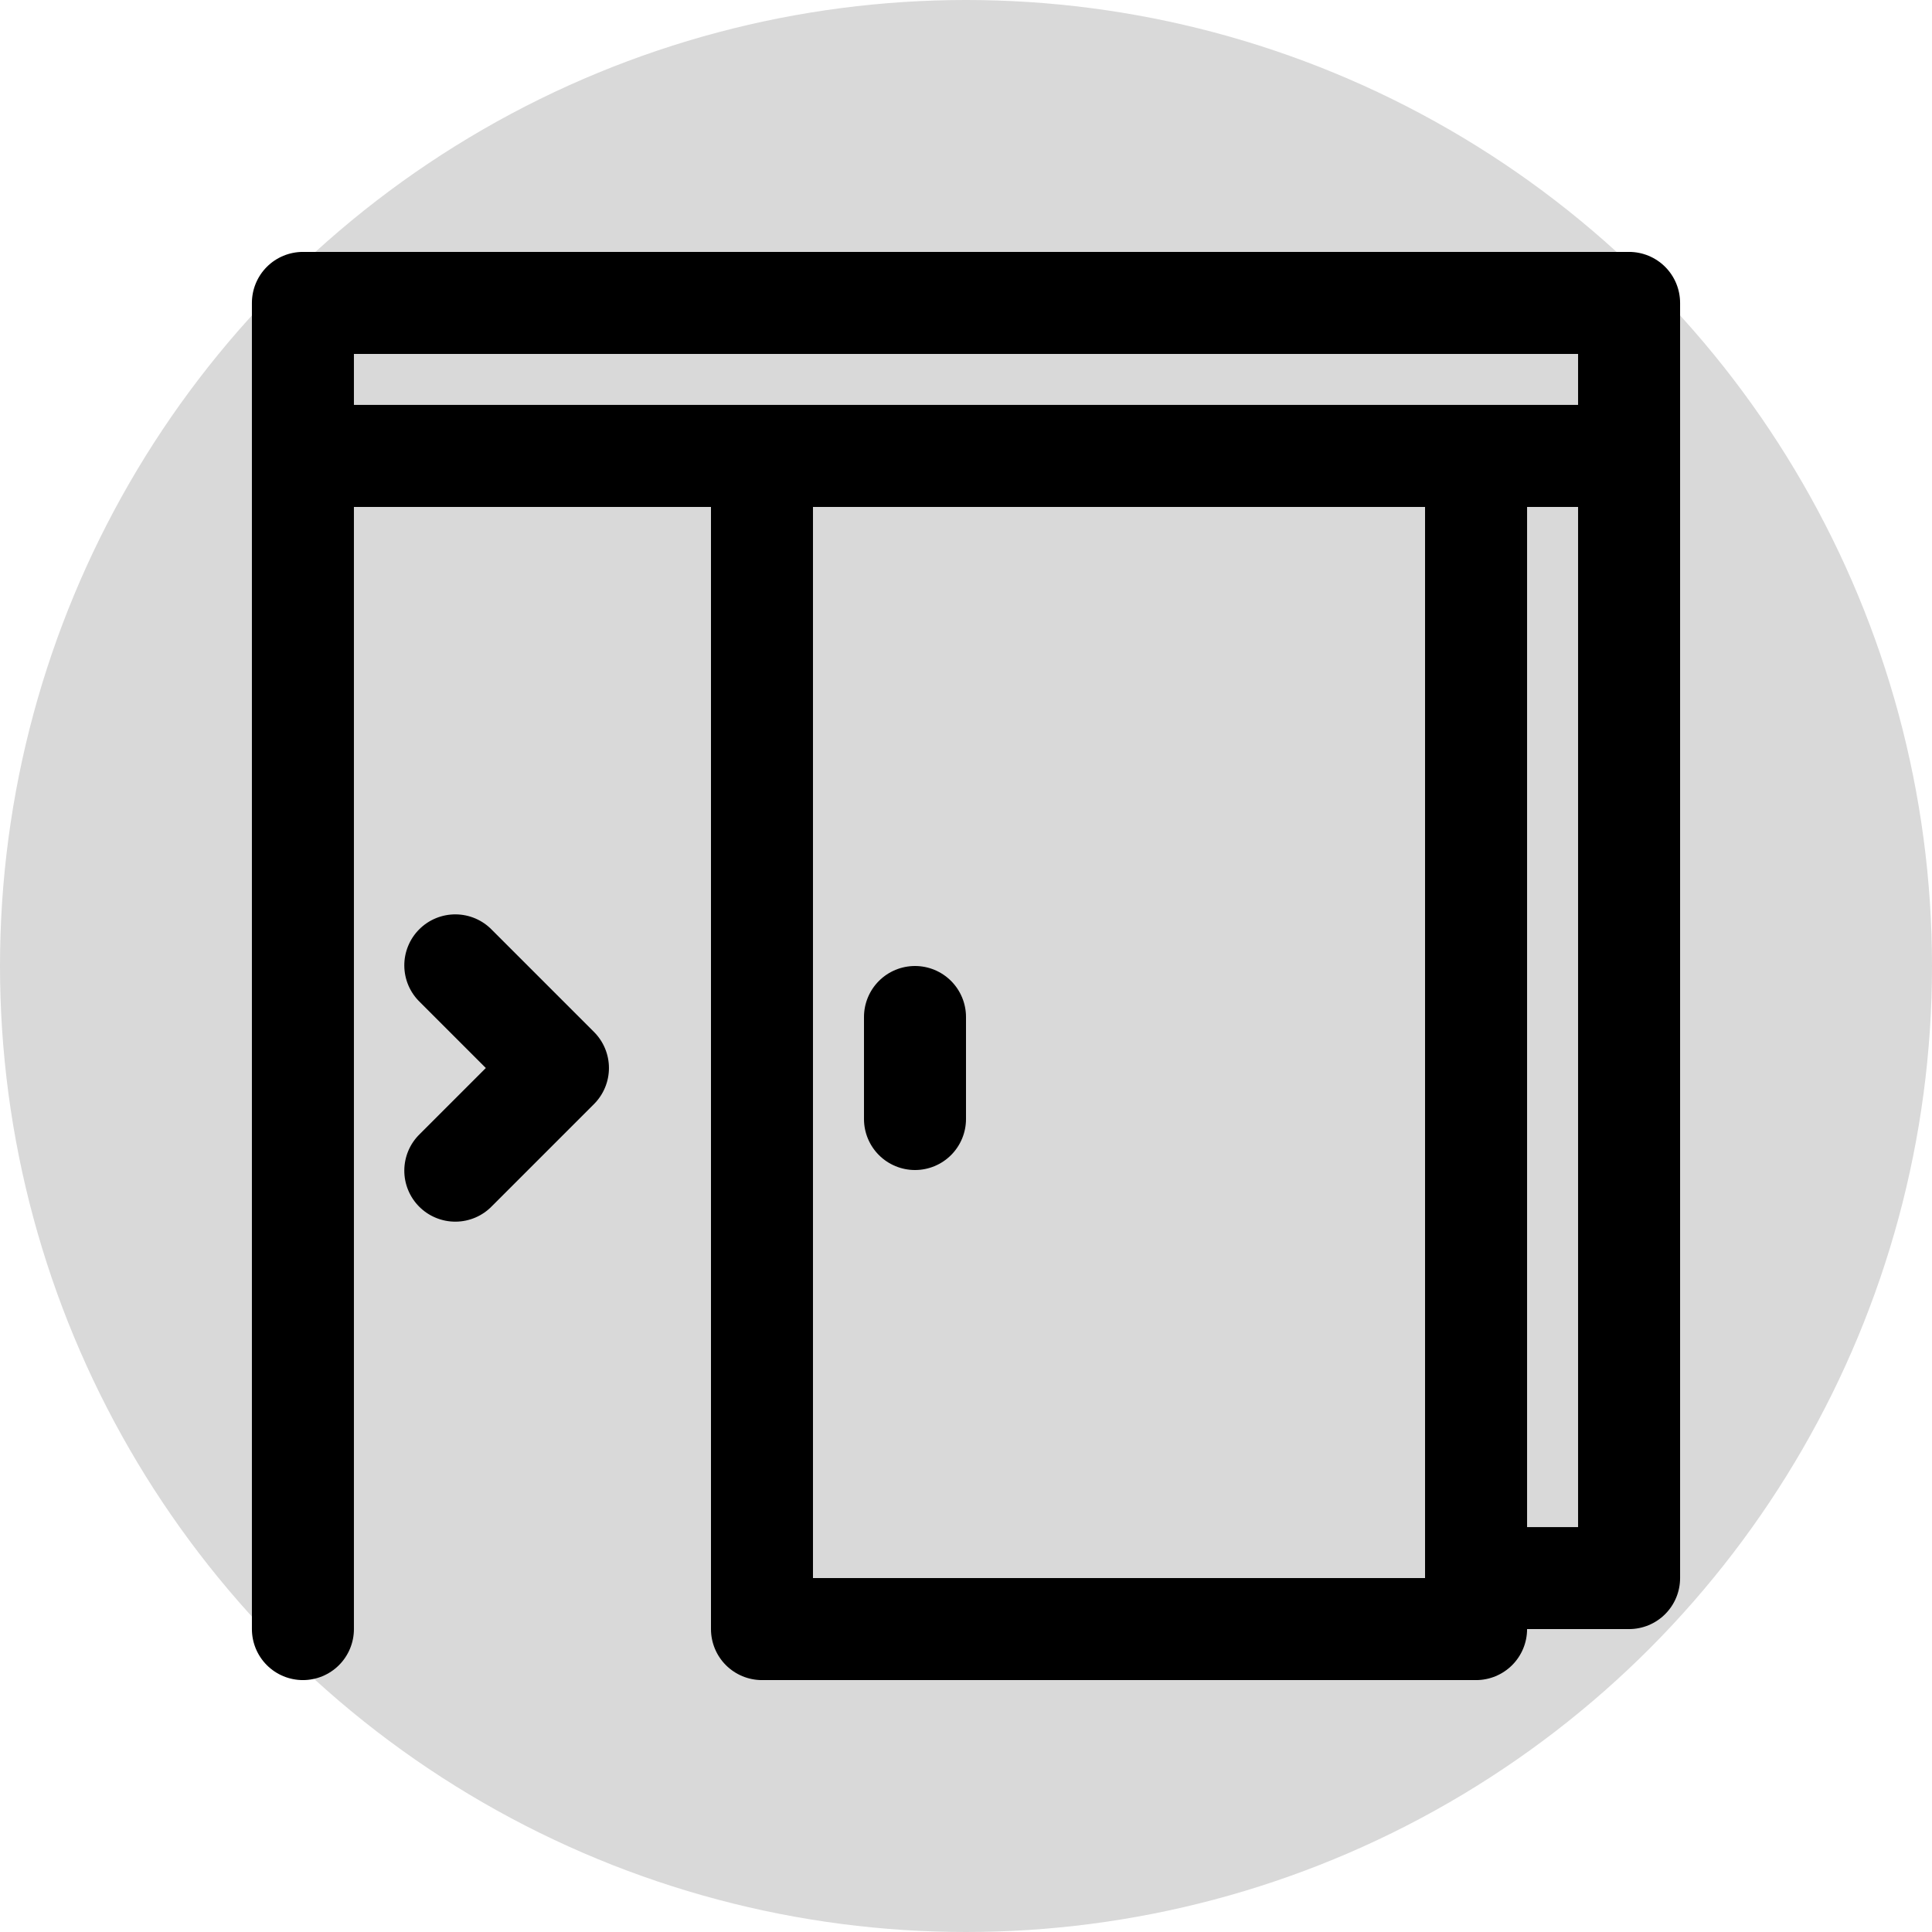
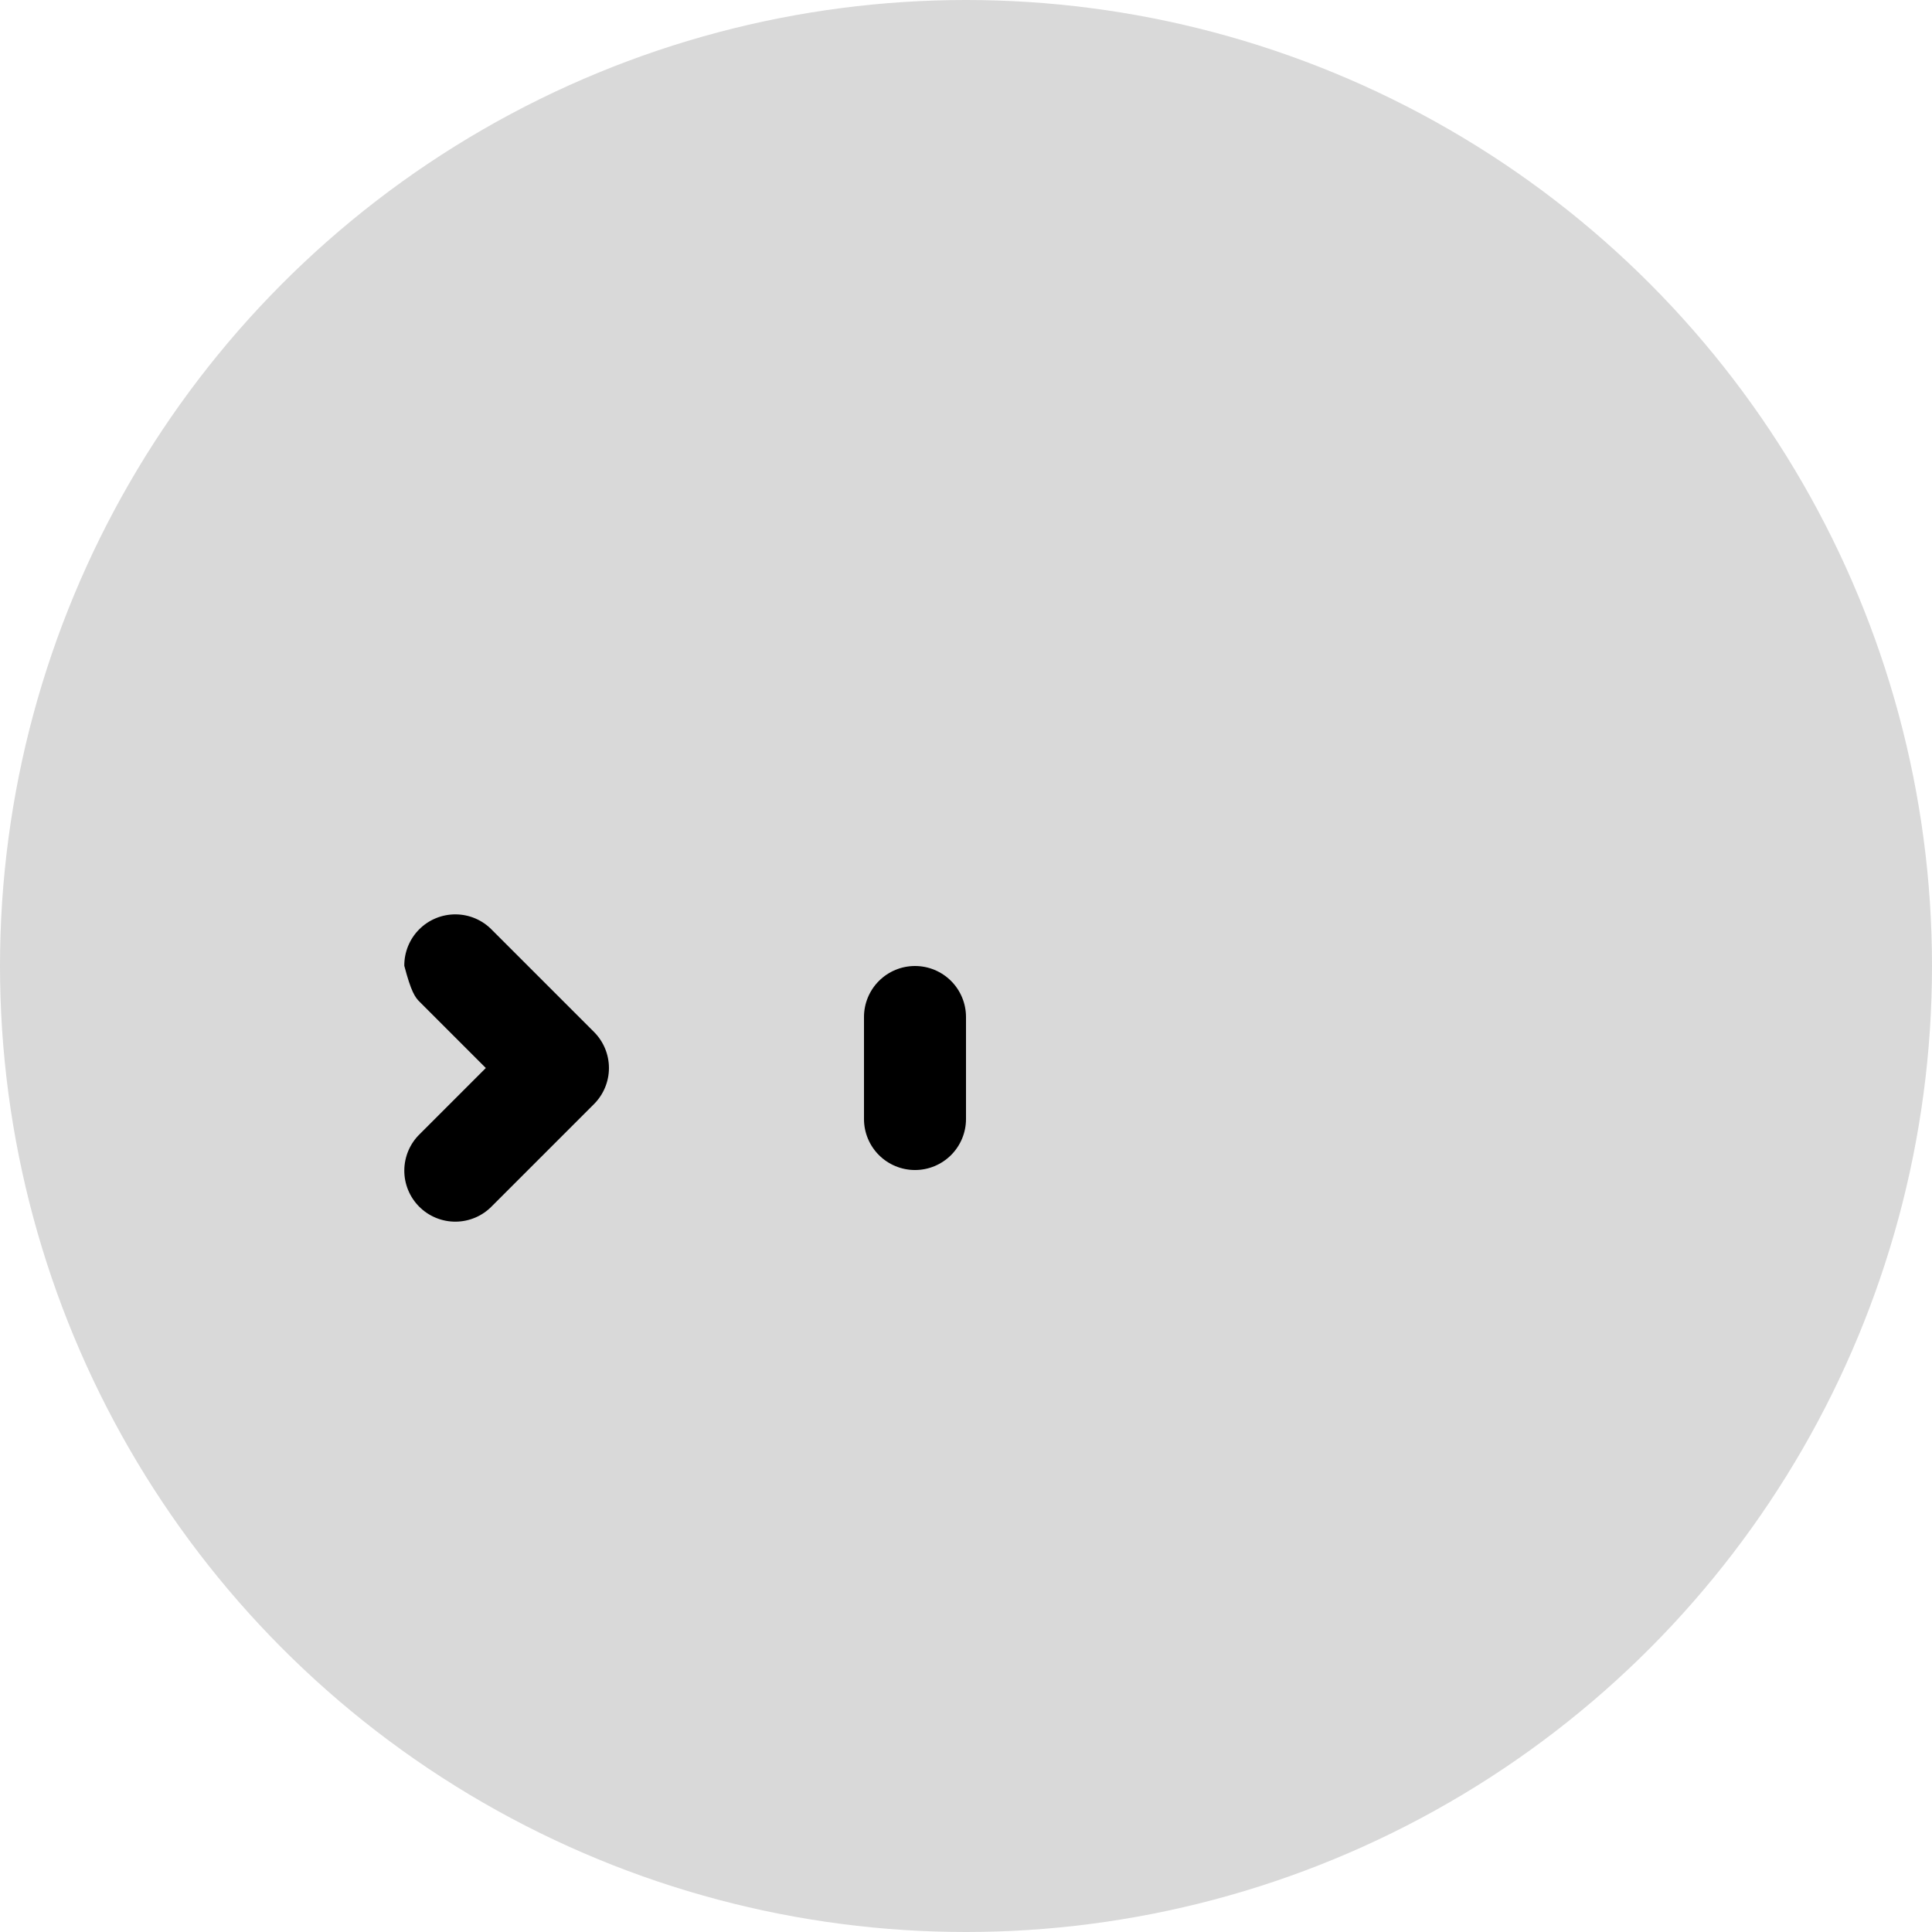
<svg xmlns="http://www.w3.org/2000/svg" width="116" height="116" viewBox="0 0 116 116" fill="none">
  <circle cx="58" cy="58" r="58" fill="#D9D9D9" />
-   <path d="M97.812 15.125H18.188C17.375 15.125 16.596 15.448 16.022 16.022C15.448 16.596 15.125 17.375 15.125 18.188V97.812C15.125 98.625 15.448 99.404 16.022 99.978C16.596 100.552 17.375 100.875 18.188 100.875C19 100.875 19.779 100.552 20.353 99.978C20.927 99.404 21.25 98.625 21.25 97.812V30.438H42.688V97.812C42.688 98.625 43.01 99.404 43.584 99.978C44.159 100.552 44.938 100.875 45.75 100.875H88.625C89.437 100.875 90.216 100.552 90.79 99.978C91.365 99.404 91.688 98.625 91.688 97.812H97.812C98.625 97.812 99.404 97.49 99.978 96.915C100.552 96.341 100.875 95.562 100.875 94.75V18.188C100.875 17.375 100.552 16.596 99.978 16.022C99.404 15.448 98.625 15.125 97.812 15.125ZM21.25 24.312V21.25H94.75V24.312H21.25ZM48.812 94.75V30.438H85.562V94.75H48.812ZM91.688 91.688V30.438H94.75V91.688H91.688Z" fill="black" />
-   <path d="M54.938 58C54.125 58 53.346 58.323 52.772 58.897C52.198 59.471 51.875 60.25 51.875 61.062V67.188C51.875 68 52.198 68.779 52.772 69.353C53.346 69.927 54.125 70.25 54.938 70.25C55.75 70.25 56.529 69.927 57.103 69.353C57.677 68.779 58 68 58 67.188V61.062C58 60.25 57.677 59.471 57.103 58.897C56.529 58.323 55.75 58 54.938 58ZM29.54 55.835C29.258 55.542 28.92 55.309 28.546 55.148C28.172 54.988 27.771 54.904 27.364 54.9C26.957 54.897 26.554 54.974 26.178 55.128C25.801 55.282 25.459 55.509 25.172 55.797C24.884 56.084 24.657 56.426 24.503 56.803C24.349 57.179 24.271 57.582 24.275 57.989C24.279 58.396 24.363 58.797 24.523 59.171C24.684 59.545 24.917 59.883 25.21 60.165L29.17 64.125L25.21 68.085C24.917 68.367 24.684 68.705 24.523 69.079C24.363 69.453 24.279 69.854 24.275 70.261C24.271 70.668 24.349 71.071 24.503 71.447C24.657 71.824 24.884 72.166 25.172 72.453C25.459 72.741 25.801 72.968 26.178 73.122C26.554 73.276 26.957 73.354 27.364 73.35C27.771 73.347 28.172 73.262 28.546 73.102C28.92 72.941 29.258 72.708 29.54 72.415L35.665 66.29C36.239 65.716 36.562 64.937 36.562 64.125C36.562 63.313 36.239 62.534 35.665 61.96L29.54 55.835Z" fill="black" />
+   <path d="M54.938 58C54.125 58 53.346 58.323 52.772 58.897C52.198 59.471 51.875 60.25 51.875 61.062V67.188C51.875 68 52.198 68.779 52.772 69.353C53.346 69.927 54.125 70.25 54.938 70.25C55.75 70.25 56.529 69.927 57.103 69.353C57.677 68.779 58 68 58 67.188V61.062C58 60.25 57.677 59.471 57.103 58.897C56.529 58.323 55.75 58 54.938 58ZM29.54 55.835C29.258 55.542 28.92 55.309 28.546 55.148C28.172 54.988 27.771 54.904 27.364 54.9C26.957 54.897 26.554 54.974 26.178 55.128C25.801 55.282 25.459 55.509 25.172 55.797C24.884 56.084 24.657 56.426 24.503 56.803C24.349 57.179 24.271 57.582 24.275 57.989C24.684 59.545 24.917 59.883 25.21 60.165L29.17 64.125L25.21 68.085C24.917 68.367 24.684 68.705 24.523 69.079C24.363 69.453 24.279 69.854 24.275 70.261C24.271 70.668 24.349 71.071 24.503 71.447C24.657 71.824 24.884 72.166 25.172 72.453C25.459 72.741 25.801 72.968 26.178 73.122C26.554 73.276 26.957 73.354 27.364 73.35C27.771 73.347 28.172 73.262 28.546 73.102C28.92 72.941 29.258 72.708 29.54 72.415L35.665 66.29C36.239 65.716 36.562 64.937 36.562 64.125C36.562 63.313 36.239 62.534 35.665 61.96L29.54 55.835Z" fill="black" />
</svg>